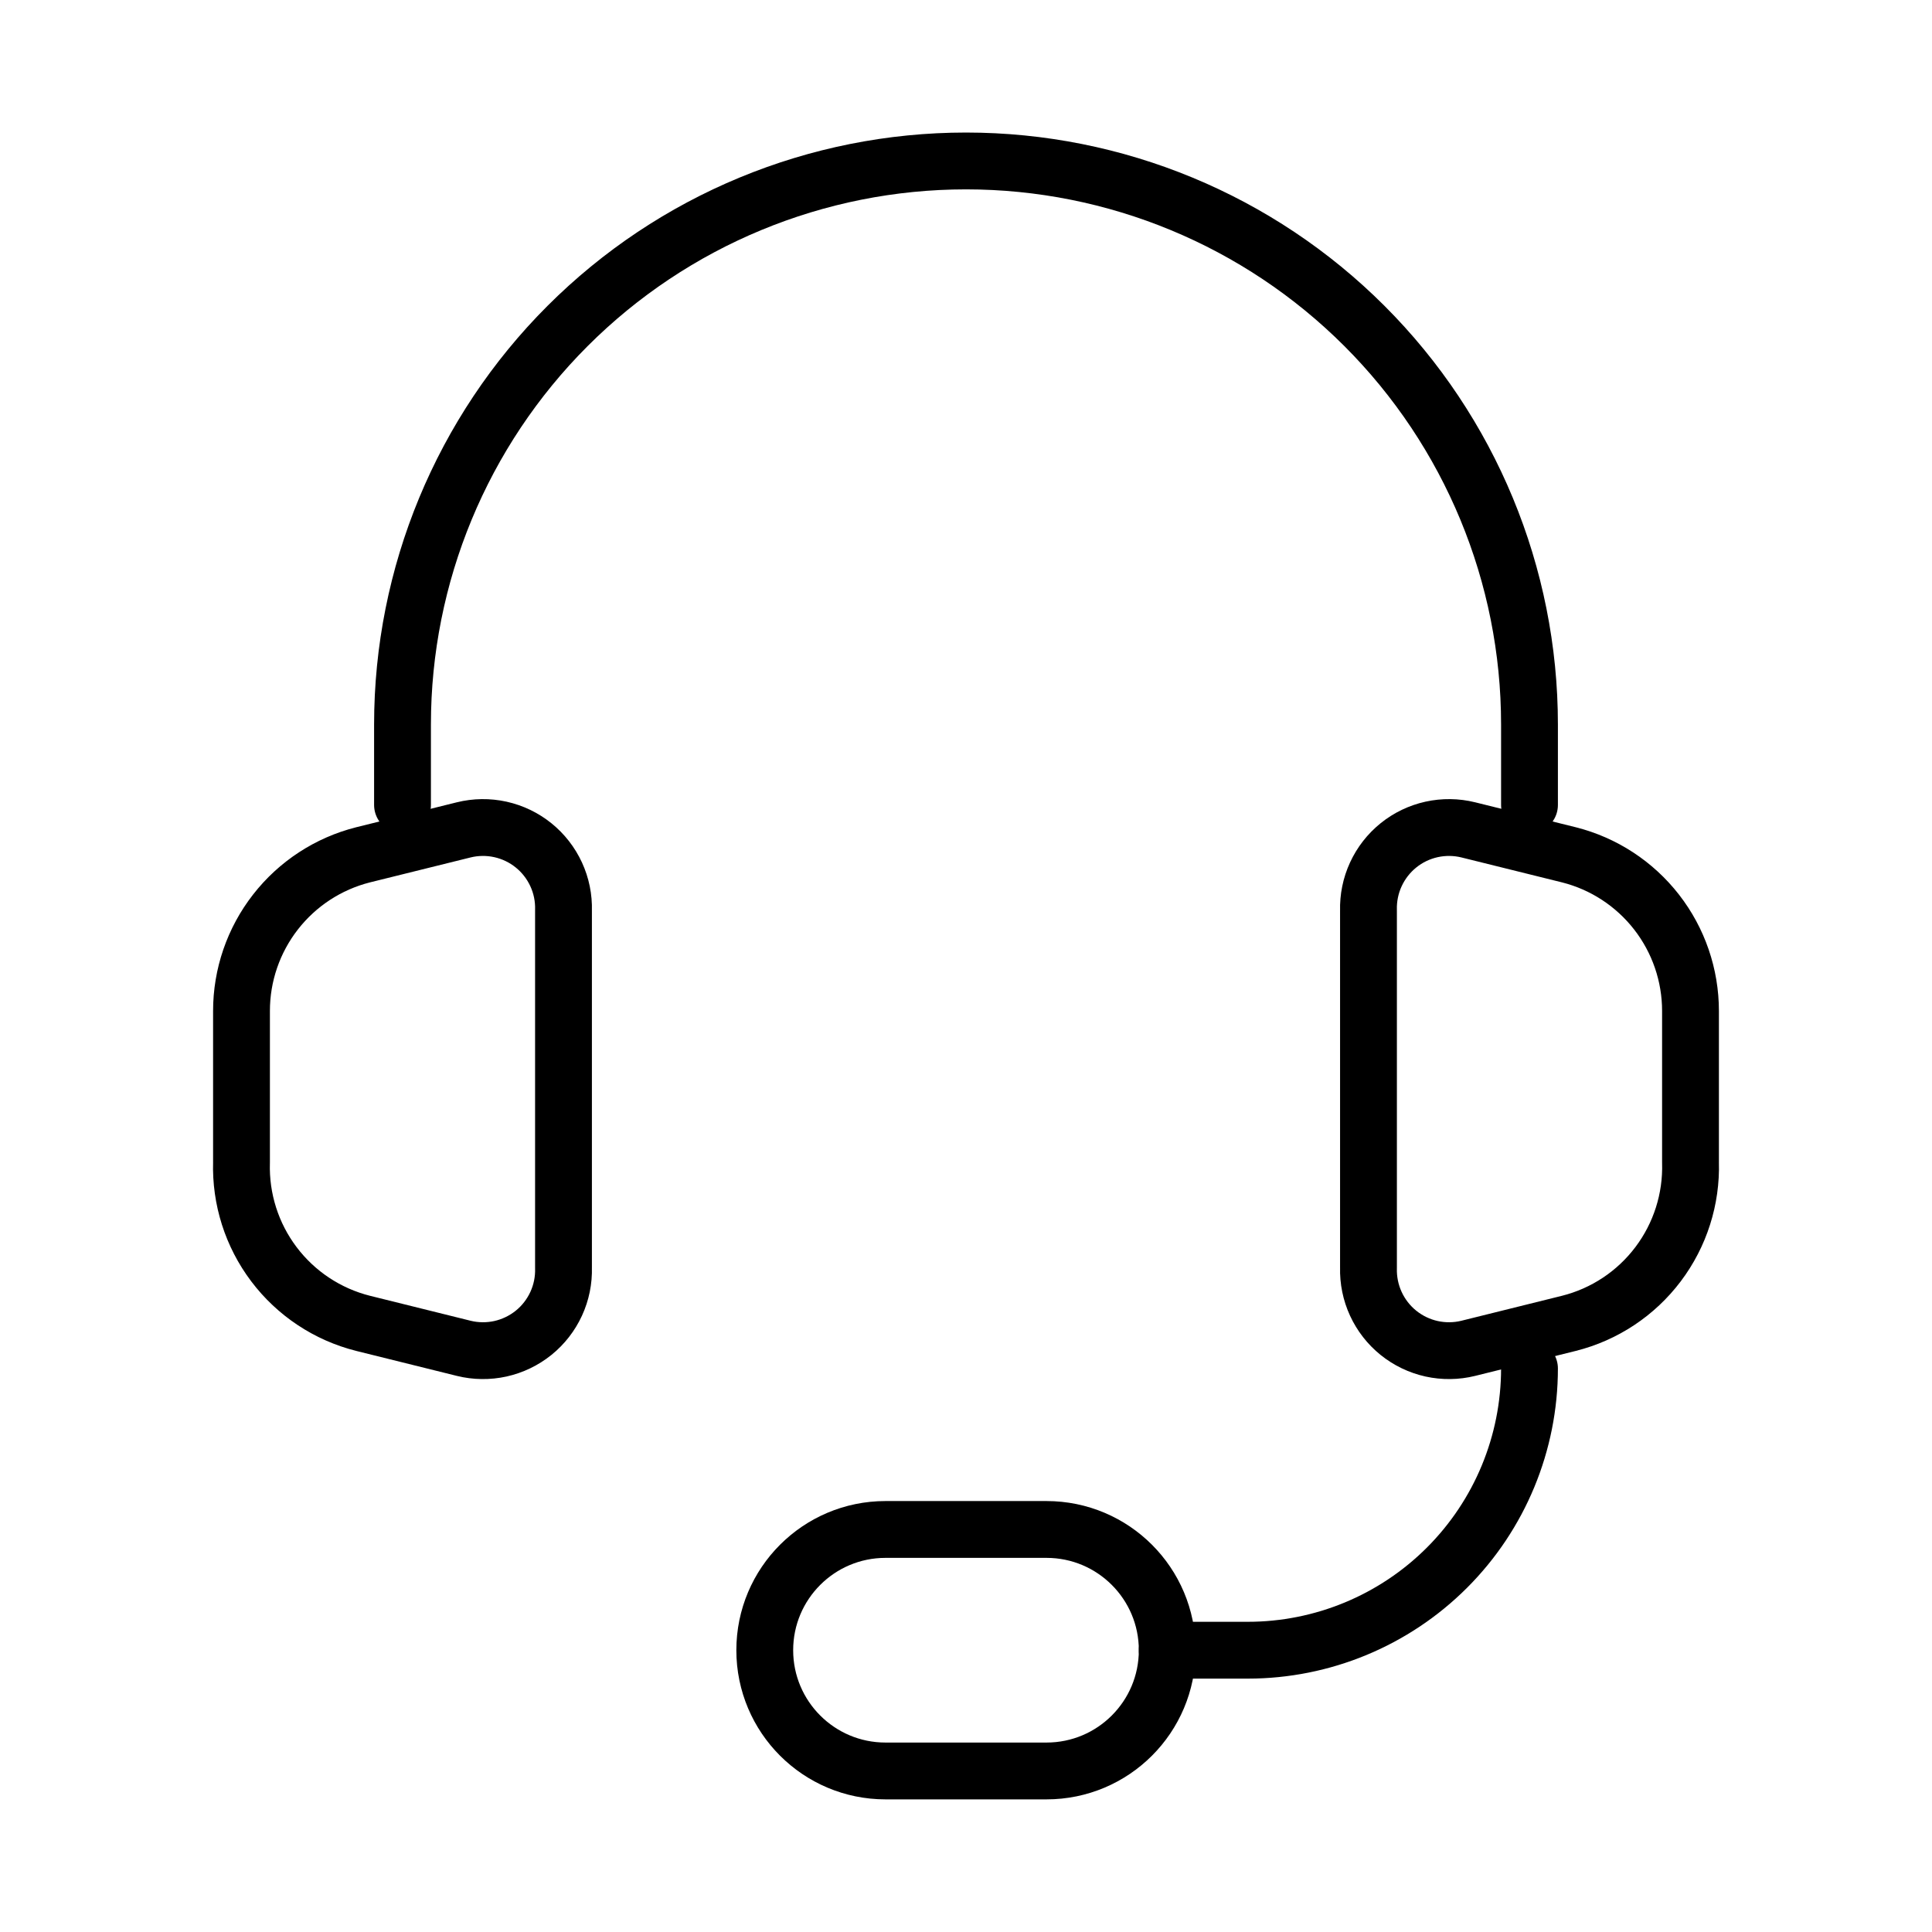
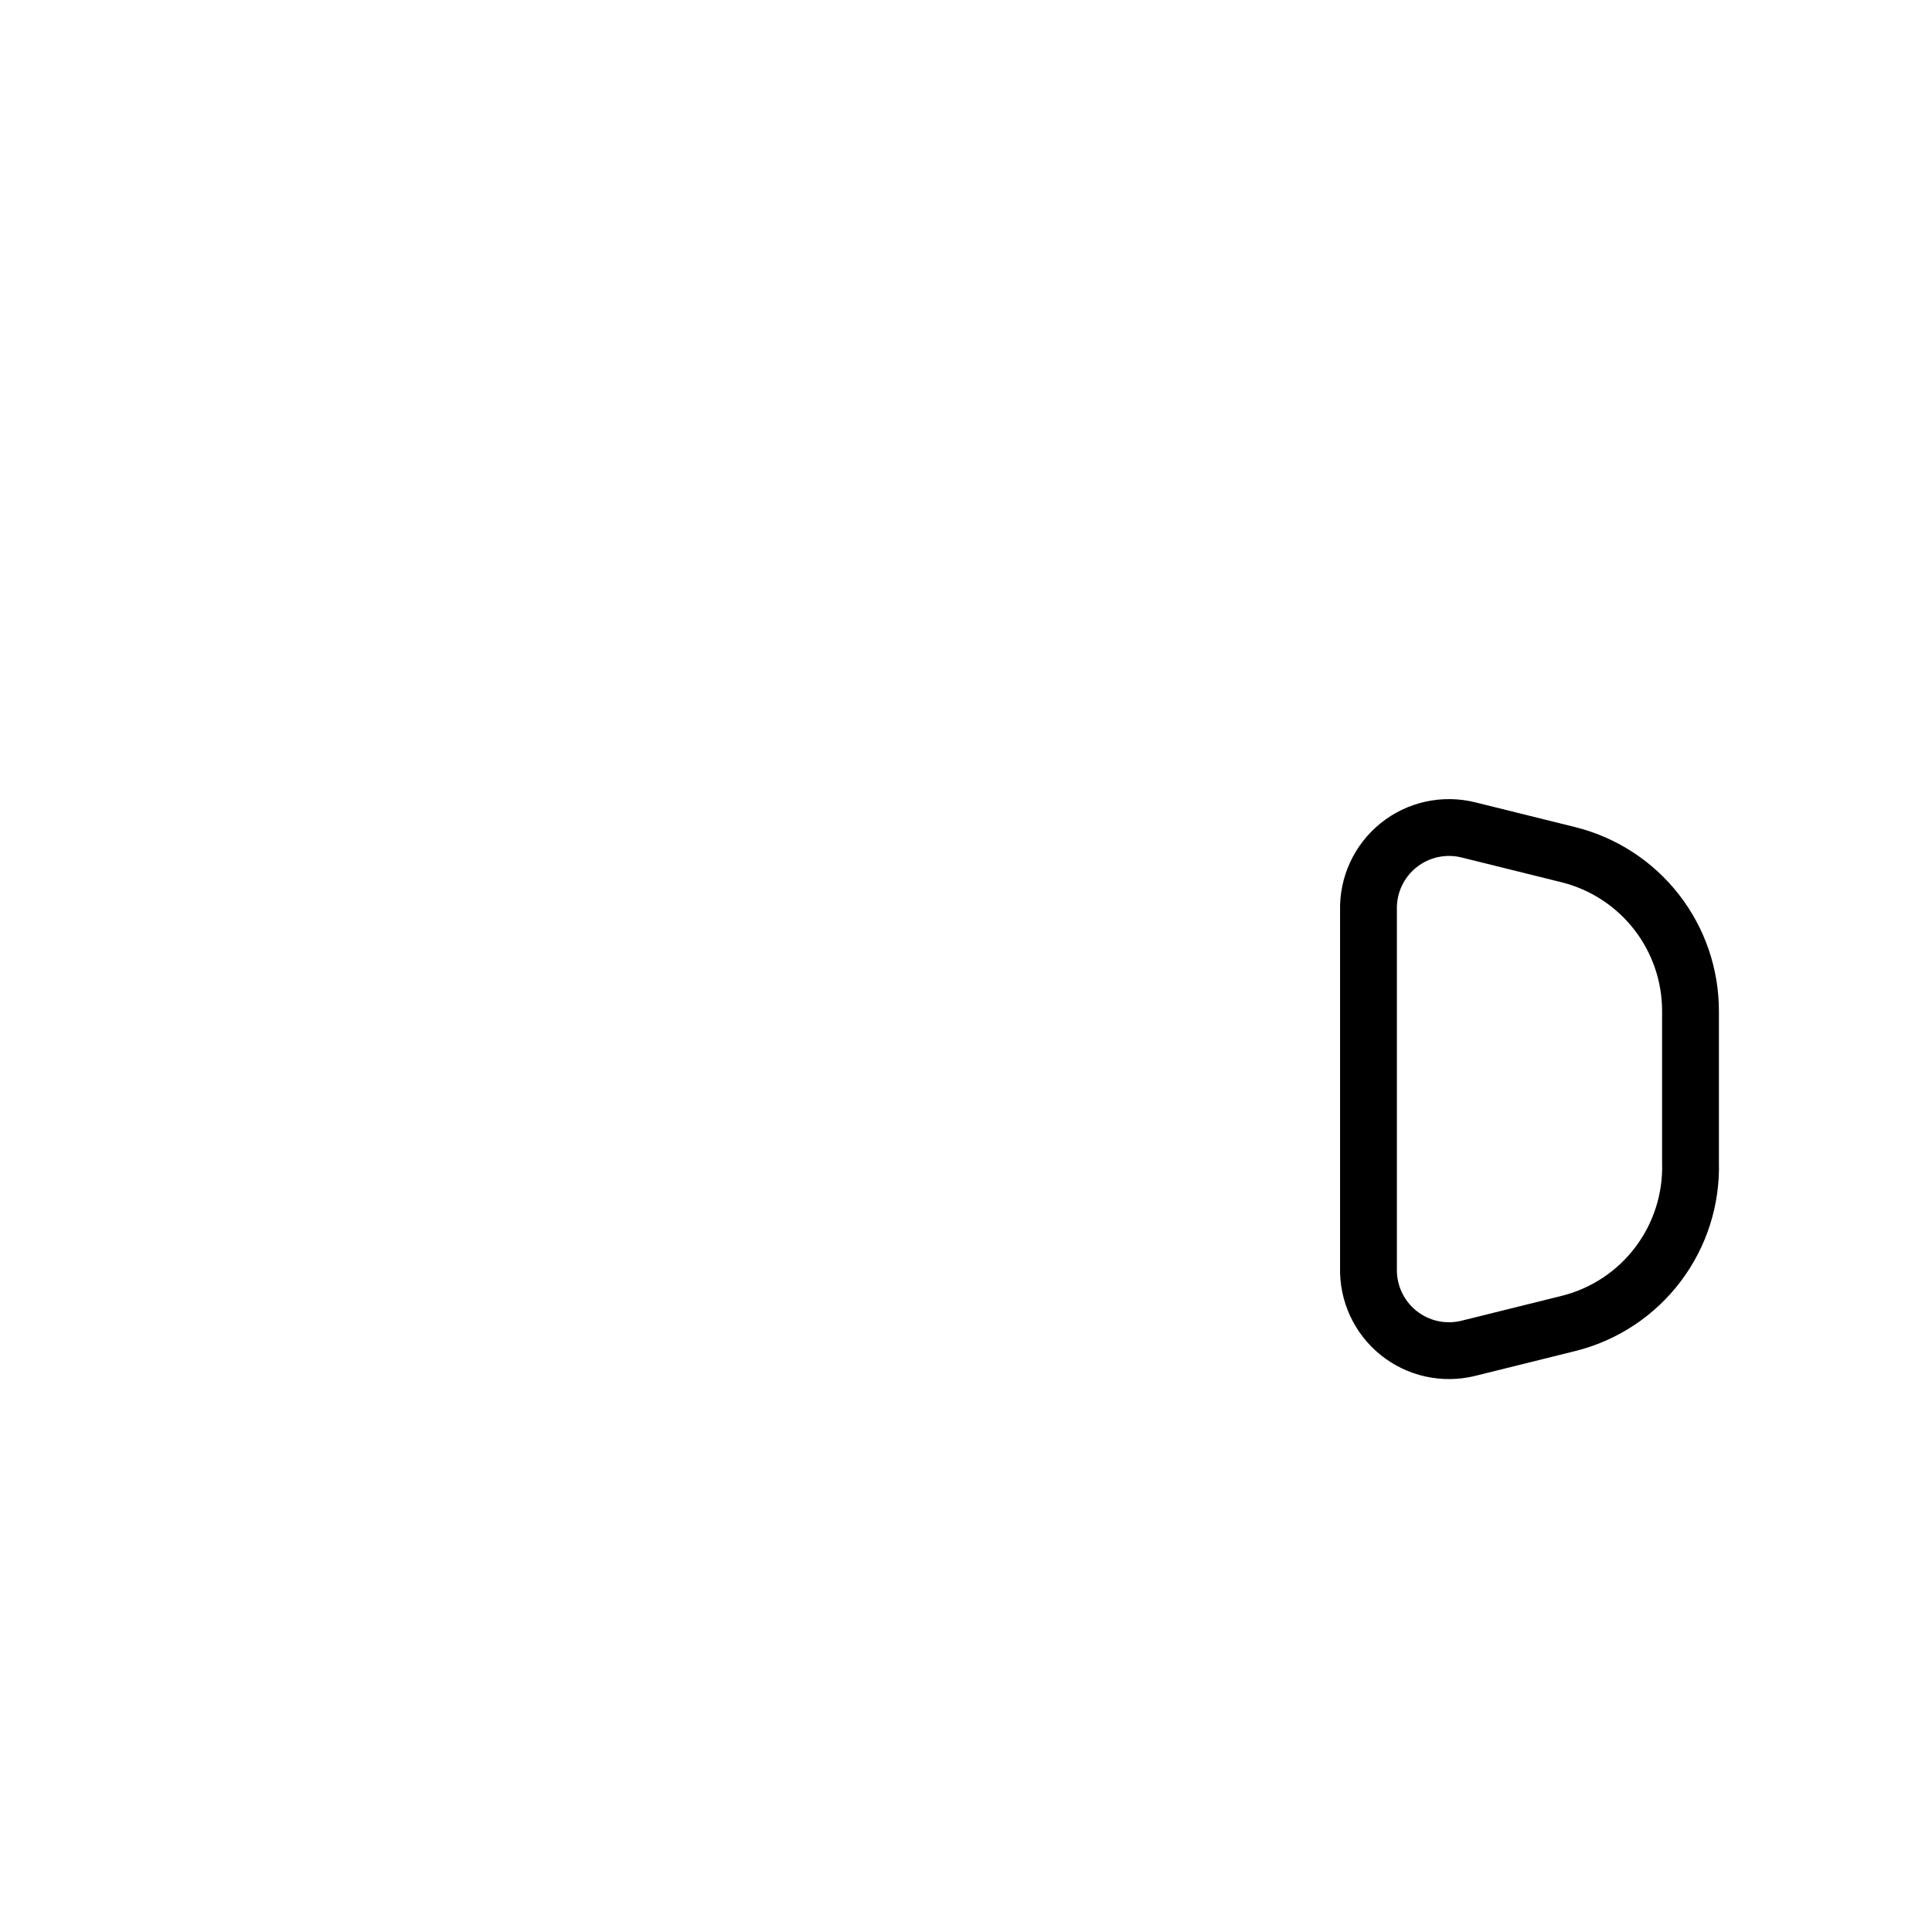
<svg xmlns="http://www.w3.org/2000/svg" width="68" height="68" viewBox="0 0 68 68" fill="none">
-   <path d="M12.778 30.087L16.32 29.209C16.744 29.104 17.187 29.099 17.614 29.193C18.04 29.288 18.439 29.479 18.78 29.754C19.12 30.028 19.392 30.378 19.575 30.775C19.758 31.172 19.846 31.605 19.833 32.042V44.622C19.846 45.059 19.758 45.493 19.575 45.89C19.392 46.287 19.12 46.637 18.78 46.911C18.439 47.185 18.04 47.377 17.614 47.472C17.187 47.566 16.744 47.561 16.32 47.456L12.778 46.577C11.526 46.262 10.419 45.528 9.641 44.497C8.863 43.467 8.461 42.201 8.5 40.911V35.584C8.499 34.322 8.92 33.096 9.695 32.101C10.47 31.105 11.555 30.396 12.778 30.087Z" stroke="black" stroke-width="2" stroke-linecap="round" stroke-linejoin="round" />
  <path d="M55.221 30.087L51.68 29.209C51.256 29.104 50.813 29.099 50.386 29.193C49.959 29.288 49.56 29.479 49.22 29.754C48.88 30.028 48.608 30.378 48.425 30.775C48.242 31.172 48.154 31.605 48.166 32.042V44.622C48.154 45.059 48.242 45.493 48.425 45.89C48.608 46.287 48.88 46.637 49.22 46.911C49.56 47.185 49.959 47.377 50.386 47.472C50.813 47.566 51.256 47.561 51.68 47.456L55.221 46.577C56.474 46.262 57.58 45.528 58.358 44.497C59.136 43.467 59.539 42.201 59.5 40.911V35.584C59.5 34.322 59.08 33.096 58.305 32.101C57.53 31.105 56.445 30.396 55.221 30.087Z" stroke="black" stroke-width="2" stroke-linecap="round" stroke-linejoin="round" />
-   <path d="M14.167 28.332V25.499C14.167 20.238 16.256 15.194 19.976 11.474C23.695 7.755 28.74 5.665 34 5.665C39.26 5.665 44.305 7.755 48.024 11.474C51.744 15.194 53.833 20.238 53.833 25.499V28.332" stroke="black" stroke-width="2" stroke-linecap="round" stroke-linejoin="round" />
-   <path d="M36.833 53.832H31.167C28.82 53.832 26.917 55.735 26.917 58.082C26.917 60.429 28.82 62.332 31.167 62.332H36.833C39.181 62.332 41.083 60.429 41.083 58.082C41.083 55.735 39.181 53.832 36.833 53.832Z" stroke="black" stroke-width="2" stroke-linecap="round" stroke-linejoin="round" />
-   <path d="M53.833 48.165C53.833 50.795 52.789 53.318 50.929 55.177C49.069 57.037 46.547 58.082 43.917 58.082H41.083" stroke="black" stroke-width="2" stroke-linecap="round" stroke-linejoin="round" />
</svg>